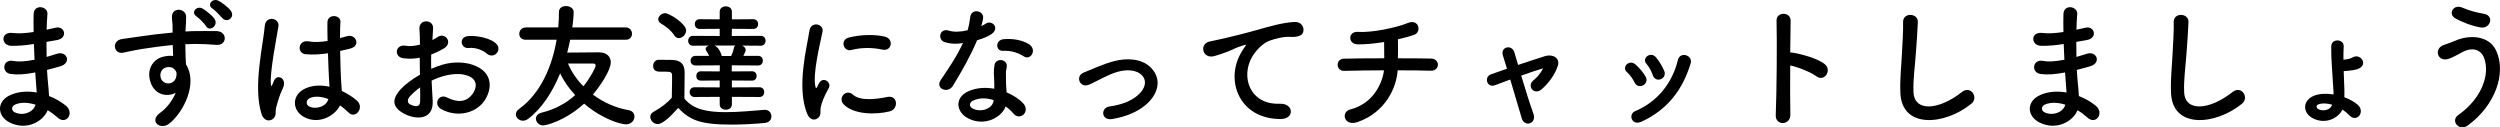
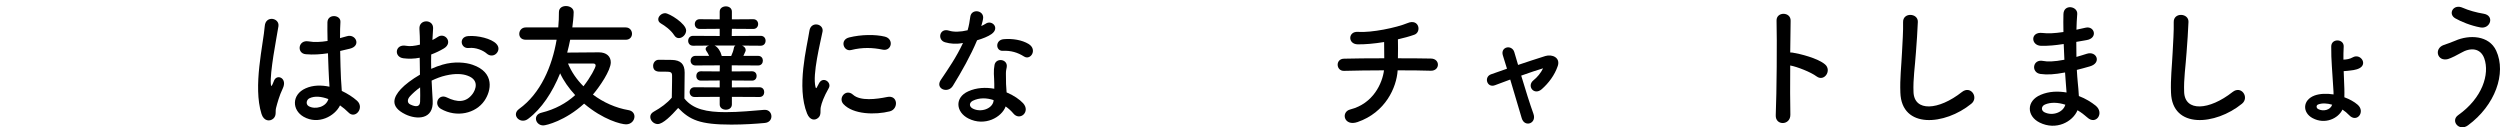
<svg xmlns="http://www.w3.org/2000/svg" id="_レイヤー_2" width="332.545" height="16.937" viewBox="0 0 332.545 16.937">
  <g id="_レイヤー_1-2">
-     <path d="m4.33,5.879c-.936.145-1.836.234-2.827.216-1.387-.035-1.458-1.908.18-1.71.738.09,1.566.054,2.791-.126-.018-.954-.018-1.801,0-2.377.036-1.387,1.909-1.062,1.836-.018-.054.647-.09,1.368-.108,2.088.378-.071.792-.18,1.225-.27,1.188-.271,1.674,1.404.108,1.656-.486.072-.937.162-1.351.234,0,.666,0,1.332.018,1.998.432-.126.882-.252,1.369-.414,1.332-.432,2.017,1.225.414,1.675-.63.18-1.207.342-1.729.468.036.612.072,1.171.126,1.693.054.485.108,1.134.144,1.782.9.342,1.674.828,2.232,1.278,1.207.99.036,2.629-1.098,1.584-.378-.342-.828-.684-1.314-.972-.63,1.53-2.827,2.736-5.042,1.639-1.71-.847-1.818-2.863.144-3.691,1.099-.468,2.305-.504,3.439-.307-.018-.378-.054-.756-.09-1.17-.036-.433-.072-.937-.108-1.494-1.423.27-2.377.324-3.277.198-1.278-.181-1.062-2.035.378-1.729.522.107,1.422.107,2.809-.162-.036-.685-.072-1.387-.09-2.089l-.18.018Zm-2.323,8.03c-.468.198-.558.774-.054,1.026,1.098.54,2.502,0,2.772-1.008-.972-.307-1.926-.36-2.719-.019Z" stroke-width="0" />
-     <path d="m20.044,10.994c-.63-1.747.342-3.043,1.44-3.386.522-.162,1.062-.233,1.548-.162-.018-.396-.036-.936-.054-1.458-1.513.144-3.007.36-3.943.504-1.296.198-2.143.433-2.683.522-1.207.216-1.566-1.585-.144-1.818.72-.126,1.89-.253,2.646-.379.9-.144,2.521-.342,4.105-.485v-.324c.018-1.116-.09-1.188-.09-1.765,0-1.314,1.819-1.188,1.891-.054.018.414-.036,1.242-.072,1.729,0,.09-.018.18-.018.27.522-.036.99-.054,1.386-.054.882,0,1.513-.019,2.737,0,1.513.036,1.44,1.944,0,1.836-1.278-.107-1.71-.107-2.827-.126-.414,0-.846.019-1.314.036.018.576.036,1.135.036,1.657,0,.252.036.63.054,1.025,1.603,2.521-.306,6.338-2.214,7.869-1.207.954-2.773-.324-1.207-1.44.864-.612,1.621-1.621,2.053-2.647-1.188.612-2.755.271-3.331-1.35Zm3.025-1.891c-.252-.217-.774-.253-1.152-.072-.432.198-.72.756-.522,1.368.324.973,1.89.973,2.07-.306.054-.379,0-.541-.108-.685-.09-.108-.18-.216-.288-.306Zm4.339-5.618c-.18-.324-.937-1.08-1.26-1.296-.829-.541.036-1.495.81-1.045.432.252,1.26.9,1.584,1.387.558.864-.666,1.746-1.134.954Zm2.197-1.044c-.306-.307-.973-1.081-1.314-1.278-.846-.505-.018-1.477.774-1.062.45.233,1.296.864,1.639,1.332.594.847-.45,1.656-1.098,1.009Z" stroke-width="0" />
    <path d="m34.785,15.153c-.576-1.819-.522-4.142-.288-6.32.234-2.179.63-4.195.72-5.365.108-1.459,1.999-1.099,1.818.036-.126.81-.432,2.376-.666,3.906-.234,1.531-.414,3.043-.342,3.764.036.324.054.378.234.018.054-.107.18-.432.216-.521.414-.864,1.783-.252,1.134,1.098-.234.486-.414.973-.558,1.423s-.252.846-.324,1.134c-.144.505.09,1.009-.36,1.44-.468.433-1.278.36-1.584-.611Zm5.6.378c-1.566-.9-1.603-2.953.27-3.781.972-.433,2.07-.45,3.169-.216,0-.288-.036-.559-.054-.9-.054-.738-.09-2.125-.144-3.547-.972.144-1.926.216-2.953.126-1.243-.108-1.026-1.945.36-1.711.792.145,1.657.09,2.539-.054-.018-1.009-.036-1.927-.018-2.485.036-1.17,1.8-1.008,1.729-.035-.036.504-.054,1.26-.054,2.143.306-.091.63-.162.918-.253,1.17-.359,1.944,1.278.396,1.657-.432.107-.864.216-1.296.306.018,1.404.072,2.809.108,3.691.018.45.09,1.044.108,1.62.756.36,1.476.811,2.034,1.314,1.026.937-.252,2.503-1.152,1.549-.324-.324-.702-.648-1.116-.937-.684,1.423-2.881,2.629-4.843,1.513Zm3.277-2.359c-.9-.342-1.801-.432-2.485-.107-.432.198-.54.811-.108,1.062.864.485,2.323.107,2.611-.955h-.018Z" stroke-width="0" />
    <path d="m57.556,13.388c.145,2.574-2.16,2.538-3.637,1.818-2.143-1.045-1.549-2.323-.594-3.367.558-.594,1.477-1.296,2.539-1.908-.018-.757-.036-1.531-.036-2.251-.738.144-1.476.162-2.16.072-1.333-.162-1.117-1.963.378-1.657.45.091,1.116.019,1.818-.161,0-.847-.036-1.423-.072-2.107-.072-1.332,1.909-1.296,1.818-.018-.036.396-.054.973-.09,1.513.27-.126.504-.271.72-.414.972-.648,2.07.773.81,1.53-.54.324-1.116.594-1.692.81-.018.559-.018,1.225,0,1.909.504-.234,1.026-.414,1.512-.559,1.549-.45,3.079-.306,3.998.019,2.971,1.026,2.484,3.457,1.566,4.789-1.17,1.692-3.691,2.269-5.78,1.08-1.026-.594-.324-2.07.774-1.53,1.404.685,2.557.702,3.421-.45.432-.576.936-1.854-.63-2.431-.702-.27-1.656-.324-2.917-.036-.648.145-1.278.396-1.89.685.036.954.108,1.891.144,2.665Zm-3.024-.576c-.378.414-.378.882.036,1.08.774.378,1.296.324,1.314-.378.018-.486.018-1.152,0-1.891-.522.378-.972.774-1.35,1.188Zm10.209-5.69c-.468-.414-1.458-.846-2.377-.737-1.098.126-1.386-1.477-.09-1.585s3.097.342,3.745,1.026c.432.45.324.954.018,1.278s-.846.414-1.296.018Z" stroke-width="0" />
    <path d="m75.844,5.286c-.108.576-.252,1.152-.396,1.71,1.278-.018,3.349-.035,4.213-.035,1.008,0,1.584.54,1.584,1.332,0,1.08-1.495,3.259-2.376,4.285,1.386,1.044,3.042,1.782,4.735,2.07.54.09.792.469.792.847,0,.504-.414,1.044-1.116,1.044-.648,0-3.061-.612-5.582-2.755-2.485,2.269-5.042,2.899-5.438,2.899-.576,0-.972-.45-.972-.9,0-.324.216-.666.738-.792,1.818-.45,3.295-1.261,4.483-2.341-.846-.919-1.548-1.909-1.999-2.899-1.026,2.521-2.467,4.718-4.25,6.05-.234.181-.468.252-.702.252-.504,0-.936-.396-.936-.846,0-.234.126-.504.432-.721,2.863-2.053,4.393-5.689,4.987-9.2h-4.105c-.594,0-.864-.378-.864-.774,0-.432.306-.864.864-.864h4.321c.072-.702.09-1.387.09-2.034,0-.559.45-.811.936-.811.504,0,1.026.288,1.026.811,0,.558-.126,1.674-.18,2.034h7.112c.54,0,.828.433.828.847,0,.396-.27.792-.828.792h-7.4Zm3.385,3.438c0-.144-.072-.27-.288-.27h-3.385c.45,1.098,1.152,2.124,2.053,3.024.955-1.206,1.621-2.503,1.621-2.755Z" stroke-width="0" />
    <path d="m87.488,16.502c-.522,0-.99-.468-.99-.954,0-.252.126-.504.45-.684.973-.541,1.801-1.152,2.413-1.873.018-.811.036-1.513.036-2.196v-.738c0-.469-.216-.522-.828-.522h-.702c-.342,0-.99-.018-.99-.774,0-.396.27-.81.756-.81.648,0,1.152,0,1.747.018,1.152.036,1.692.54,1.692,1.692,0,1.044-.036,2.287-.036,3.439,1.134,1.44,2.989,1.818,5.492,1.818,1.8,0,3.763-.198,5.131-.307h.09c.558,0,.864.433.864.864,0,.414-.27.829-.9.883-1.116.107-2.773.216-4.429.216-4.195,0-5.51-.612-7.076-2.215-.9,1.009-2.017,2.143-2.719,2.143Zm2.196-11.812c-.468-.72-1.26-1.278-1.764-1.566-.252-.144-.36-.342-.36-.558,0-.396.432-.811.918-.811.54,0,2.791,1.387,2.791,2.305,0,.522-.486,1.009-.972,1.009-.216,0-.45-.108-.612-.379Zm7.67,8.192v1.009c0,.468-.396.702-.792.702-.415,0-.829-.234-.829-.702v-1.009l-3.349.019c-.432,0-.648-.324-.648-.648s.216-.648.648-.648l3.349.019v-.919l-2.502.019c-.414,0-.612-.306-.612-.612,0-.324.198-.63.612-.63l2.502.018.018-.81-3.241.018c-.432,0-.648-.324-.648-.63,0-.324.216-.648.648-.648h1.818c-.108-.252-.252-.486-.378-.666-.054-.091-.09-.181-.09-.252,0-.217.198-.379.468-.45l-2.143.018c-.432,0-.648-.324-.648-.648,0-.342.216-.666.648-.666l3.547.019v-.955l-2.665.019c-.432,0-.648-.324-.648-.648s.216-.648.648-.648l2.665.019v-1.026c0-.469.414-.702.829-.702.396,0,.792.233.792.702v1.026l2.845-.019c.432,0,.648.324.648.648s-.216.648-.648.648l-2.845-.019-.018.955,3.854-.019c.432,0,.648.324.648.648,0,.342-.216.666-.648.666l-2.485-.018c.27.107.486.324.486.576,0,.071,0,.126-.036.197-.072.181-.162.379-.27.595h1.962c.432,0,.63.324.63.63,0,.324-.198.648-.63.648l-3.511-.018v.81l2.701-.018c.414,0,.612.306.612.612,0,.324-.198.63-.612.63l-2.683-.019v.919l3.673-.019c.432,0,.63.324.63.648s-.198.648-.63.648l-3.673-.019Zm-2.305-6.823c.432.18.792.773.918,1.26.018.036.036.09.036.126h1.26c.144-.306.306-.738.36-1.08.018-.144.09-.234.198-.306h-2.773Z" stroke-width="0" />
    <path d="m107.361,15.117c-1.44-3.547-.018-8.877.306-11.02.198-1.332,1.944-.937,1.746.108-.288,1.458-1.368,5.689-.936,7.364.054.233.126.18.198.018.036-.09.234-.45.306-.576.558-.883,1.675-.018,1.261.702-.667,1.17-.955,1.999-1.062,2.521-.108.486.108,1.045-.342,1.44-.45.396-1.116.324-1.476-.558Zm4.825-1.278c-.738-.811.342-2.089,1.278-1.243.972.883,3.133.595,4.538.307,1.458-.307,1.548,1.603.36,1.908-1.926.486-4.879.433-6.176-.972Zm1.026-7.185c-.99.252-1.566-1.351-.252-1.675,1.603-.396,3.475-.414,4.735-.107,1.26.306.918,1.998-.306,1.729-1.296-.271-2.665-.324-4.177.054Z" stroke-width="0" />
    <path d="m125.721,5.627c-1.098-.306-.756-1.963.522-1.548.594.197,1.53.18,2.466-.055.18-.594.27-1.17.36-1.818.162-1.062,1.747-.864,1.71.162-.018.27-.126.666-.252,1.099.216-.108.414-.198.576-.307.81-.576,1.944.54.792,1.368-.45.324-1.188.612-1.926.829-.846,2.034-2.071,4.194-3.223,6.067-.666,1.08-2.395.378-1.603-.792,1.008-1.495,2.071-3.025,2.953-4.916-.918.181-1.693.108-2.377-.09Zm3.097,10.137c-1.675-.846-1.873-2.79-.018-3.618,1.116-.505,2.341-.541,3.457-.343v-.63c0-.45-.036-.9-.054-1.351-.018-.36.018-.864.09-1.206.216-.99,1.8-.757,1.62.324-.054.27-.108.468-.108.846,0,.414,0,.864.018,1.387.018.342.054.72.072,1.116.955.396,1.747.954,2.197,1.44,1.026,1.135-.432,2.413-1.296,1.368-.27-.324-.612-.647-1.026-.937-.522,1.441-2.773,2.701-4.951,1.603Zm.576-2.358c-.486.252-.522.774.018,1.045,1.08.54,2.539.018,2.736-.955.018-.054,0-.126.018-.18-.918-.307-1.89-.342-2.772.09Zm4.015-6.644c-.99.054-1.062-1.44.09-1.549,1.188-.108,2.449.108,3.313.63,1.225.738.288,2.233-.594,1.675-.846-.54-1.765-.811-2.809-.756Z" stroke-width="0" />
-     <path d="m147.916,15.836c-1.422.234-1.566-1.494-.324-1.675,1.639-.233,2.881-.72,3.781-1.512,1.08-.954,1.134-1.945.594-2.557-.774-.883-2.197-.864-3.367-.522-1.296.396-2.467,1.116-3.691,1.675-1.242.576-1.945-1.099-.774-1.585,1.152-.468,2.719-1.188,4.142-1.548,1.512-.379,3.583-.396,4.843.918,1.512,1.566.9,3.564-.738,4.934-1.081.9-2.503,1.548-4.465,1.872Z" stroke-width="0" />
-     <path d="m164.98,7.212c.18-.343.342-.631.576-.937.288-.378.198-.36-.144-.252-1.351.432-1.044.432-2.269.9-.576.216-1.08.396-1.621.54-1.584.432-2.052-1.639-.612-1.945.378-.09,1.422-.287,1.999-.432.882-.216,2.449-.576,4.285-1.099,1.854-.521,3.331-.954,4.916-1.062,1.116-.072,1.422.81,1.224,1.386-.107.307-.504.666-1.764.595-.919-.055-2.071.288-2.684.504-1.008.36-1.908,1.44-2.304,2.106-1.584,2.646-.378,6.428,3.655,6.284,1.891-.072,1.999,2.053.09,2.034-5.437-.018-7.31-5.005-5.347-8.624Z" stroke-width="0" />
    <path d="m180.585,16.233c-1.818.63-2.269-1.351-.972-1.675,3.061-.774,4.267-3.493,4.483-5.203-1.945,0-3.89.036-5.312.071-1.081.036-1.188-1.603,0-1.62,1.332-.036,3.33-.054,5.347-.054,0-.757-.018-1.566-.018-2.161-1.314.217-2.575.324-3.529.307-1.332-.036-1.278-1.747.036-1.657,1.837.126,5.132-.558,6.608-1.17,1.548-.648,1.891,1.206.9,1.549-.648.233-1.405.432-2.179.612.018.702.018,1.656,0,2.521,1.891,0,3.547.018,4.393.036,1.261.018,1.225,1.656-.035,1.62-.991-.036-2.611-.054-4.394-.054-.145,2.286-1.621,5.6-5.33,6.878Z" stroke-width="0" />
    <path d="m205.265,9.085c-.738.216-1.801.576-2.917.973.54,1.818,1.188,3.871,1.62,5.06.486,1.314-1.17,1.872-1.549.612-.359-1.225-.972-3.296-1.53-5.15-.756.271-1.458.541-2.034.757-1.062.396-1.513-1.116-.504-1.459.63-.216,1.332-.468,2.106-.738-.216-.702-.396-1.296-.54-1.746-.198-.594.107-.99.521-1.08.379-.09.847.126.99.612.126.414.307,1.008.505,1.71,1.188-.396,2.431-.811,3.637-1.188.9-.27,2.017.217,1.639,1.333-.414,1.224-1.225,2.286-2.125,3.078-1.026.9-2.034-.414-1.116-1.17.504-.396,1.009-1.008,1.278-1.584l.019-.019Z" stroke-width="0" />
-     <path d="m217.431,10.975c-.252-.504-.63-1.044-1.026-1.387-.738-.63.306-1.765,1.152-1.008.486.432.99,1.008,1.332,1.603.576.972-.918,1.854-1.458.792Zm-.36,4.88c-.162-.379-.054-.864.45-1.081,3.007-1.26,4.951-3.799,5.672-6.806.288-1.17,2.034-.63,1.692.468-1.026,3.403-3.025,6.158-6.572,7.761-.612.27-1.062.054-1.242-.342Zm2.772-5.87c-.18-.54-.504-1.116-.846-1.513-.648-.72.558-1.71,1.296-.828.414.504.811,1.152,1.081,1.782.432,1.062-1.152,1.711-1.531.559Z" stroke-width="0" />
    <path d="m238.15,15.243c.036,1.458-2.017,1.513-1.944.071.126-2.916.18-9.975.107-12.567-.036-1.225,1.909-1.206,1.873.019-.019.882-.036,2.448-.055,4.213.091,0,.198,0,.307.018,1.008.162,3.349.738,4.321,1.566.937.793-.09,2.359-1.116,1.603-.774-.576-2.557-1.278-3.512-1.458-.018,2.484-.018,5.077.019,6.536Z" stroke-width="0" />
    <path d="m252.783,12.326c-.072-1.891.126-3.421.216-5.33.055-1.17.181-2.935.145-4.051-.036-1.332,1.998-1.225,1.963-.036-.036,1.135-.162,2.845-.253,4.052-.126,1.908-.396,3.547-.323,5.293.107,2.629,3.312,2.449,6.445-.018,1.171-.919,2.269.738,1.242,1.566-3.511,2.862-9.272,3.385-9.435-1.477Z" stroke-width="0" />
    <path d="m274.33,5.879c-.936.145-1.836.234-2.826.216-1.387-.035-1.459-1.908.18-1.71.738.09,1.566.054,2.791-.126-.019-.954-.019-1.801,0-2.377.036-1.387,1.908-1.062,1.836-.018-.054.647-.09,1.368-.107,2.088.378-.071.792-.18,1.225-.27,1.188-.271,1.674,1.404.107,1.656-.486.072-.937.162-1.351.234,0,.666,0,1.332.019,1.998.432-.126.882-.252,1.368-.414,1.332-.432,2.017,1.225.414,1.675-.63.18-1.206.342-1.729.468.036.612.072,1.171.126,1.693.054.485.108,1.134.145,1.782.9.342,1.674.828,2.232,1.278,1.206.99.036,2.629-1.099,1.584-.378-.342-.828-.684-1.314-.972-.63,1.53-2.826,2.736-5.041,1.639-1.711-.847-1.818-2.863.144-3.691,1.099-.468,2.305-.504,3.439-.307-.019-.378-.054-.756-.09-1.17-.036-.433-.072-.937-.108-1.494-1.423.27-2.377.324-3.277.198-1.278-.181-1.062-2.035.379-1.729.521.107,1.422.107,2.809-.162-.036-.685-.072-1.387-.09-2.089l-.181.018Zm-2.322,8.03c-.469.198-.559.774-.054,1.026,1.098.54,2.502,0,2.772-1.008-.973-.307-1.927-.36-2.719-.019Z" stroke-width="0" />
    <path d="m288.783,12.326c-.072-1.891.126-3.421.216-5.33.055-1.17.181-2.935.145-4.051-.036-1.332,1.998-1.225,1.963-.036-.036,1.135-.162,2.845-.253,4.052-.126,1.908-.396,3.547-.323,5.293.107,2.629,3.312,2.449,6.445-.018,1.171-.919,2.269.738,1.242,1.566-3.511,2.862-9.272,3.385-9.435-1.477Z" stroke-width="0" />
    <path d="m307.611,15.71c-1.351-.72-1.368-2.395.271-3.007.702-.252,1.602-.288,2.521-.144,0-.217,0-.414-.019-.595-.144-2.629-.306-3.889-.288-5.779,0-1.116,1.711-1.045,1.657.018-.036.595-.036,1.152-.036,1.729.432-.018.828-.072,1.242-.306.99-.559,1.98.828.937,1.422-.505.288-1.116.307-1.675.378-.144.019-.306.036-.468.036.018.702.054,1.459.09,2.359.018.324,0,.702,0,1.116.684.252,1.314.594,1.765.99,1.08.937-.108,2.484-1.135,1.386-.252-.27-.558-.521-.882-.737-.559,1.17-2.305,2.034-3.979,1.134Zm.756-1.818c-.306.108-.27.468-.018.612.666.36,1.639.144,1.872-.576-.666-.198-1.332-.234-1.854-.036Z" stroke-width="0" />
    <path d="m326.979,15.314c3.224-2.269,4.214-5.455,3.476-7.544-.505-1.404-1.854-1.477-3.098-.738-.359.216-1.35.721-1.746.828-1.423.36-1.872-1.404-.559-1.872.469-.162,1.045-.36,1.549-.576,1.837-.811,4.483-.738,5.438,1.332,1.387,3.007-.144,7.274-3.745,9.921-1.188.883-2.377-.594-1.314-1.351Zm-.378-12.873c-1.026-.576-.271-1.98.99-1.404.774.342,1.801.63,2.791.792,1.477.252.882,2.07-.45,1.818-1.278-.234-2.575-.774-3.331-1.206Z" stroke-width="0" />
  </g>
</svg>